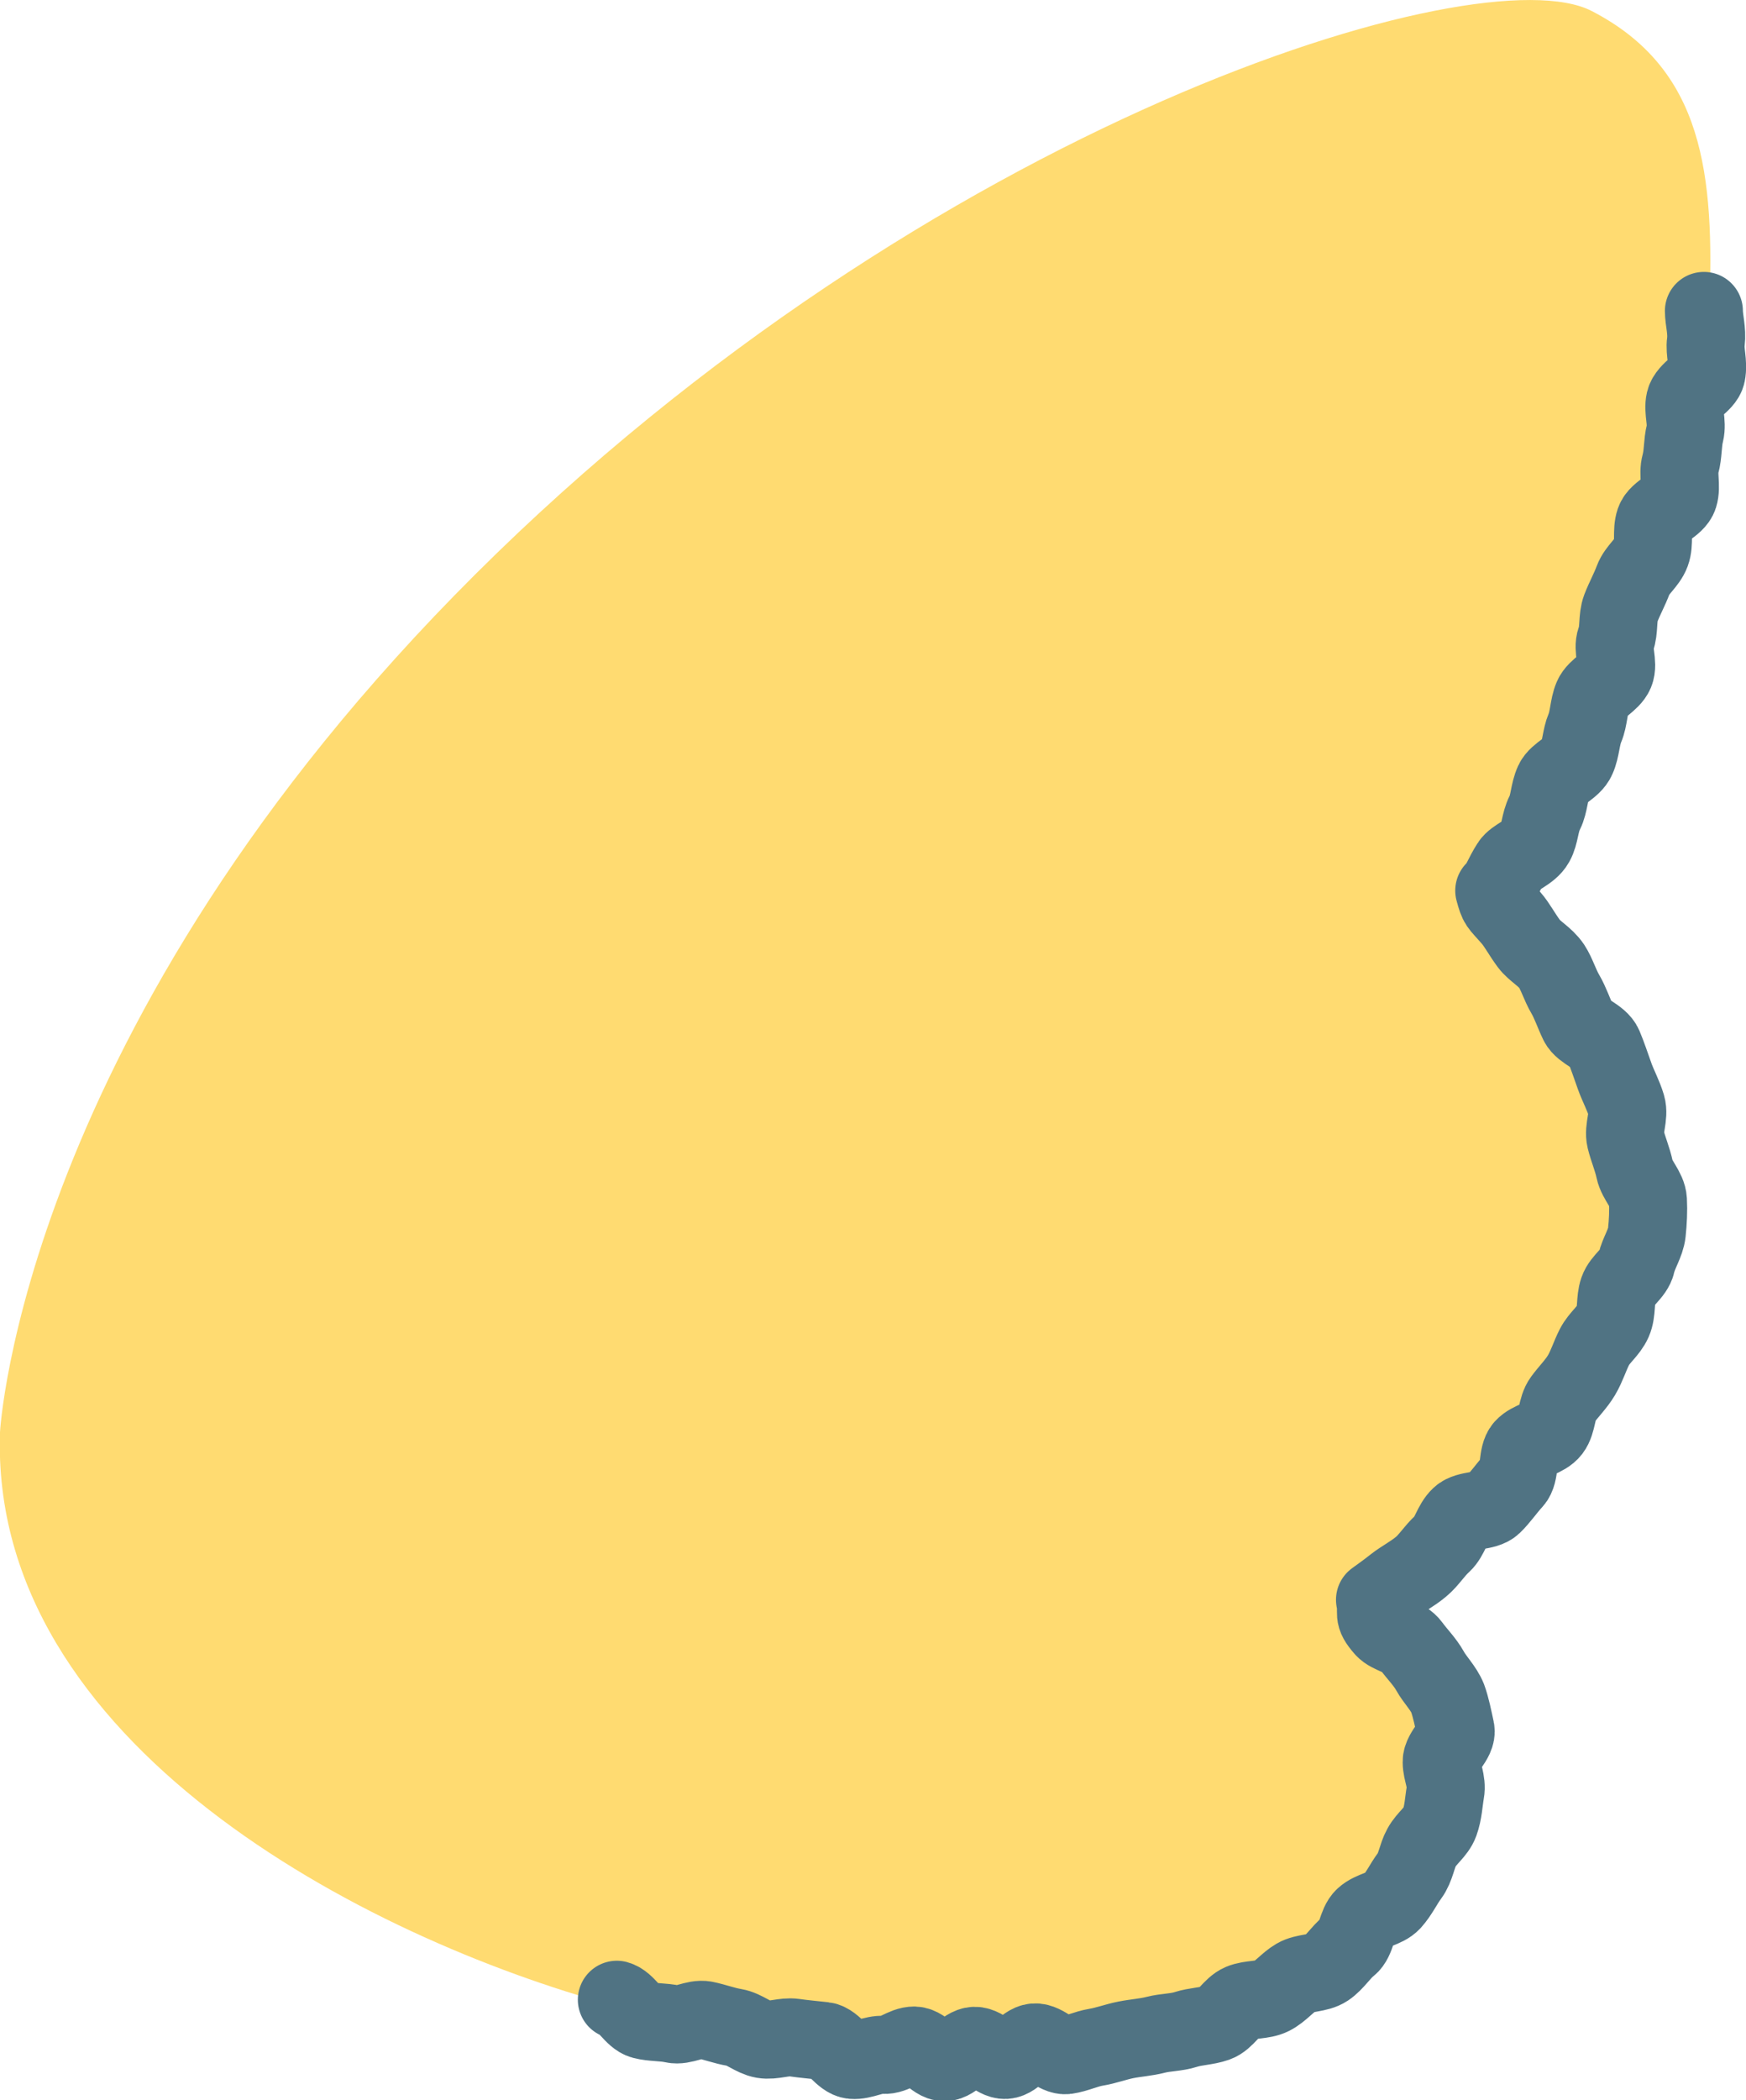
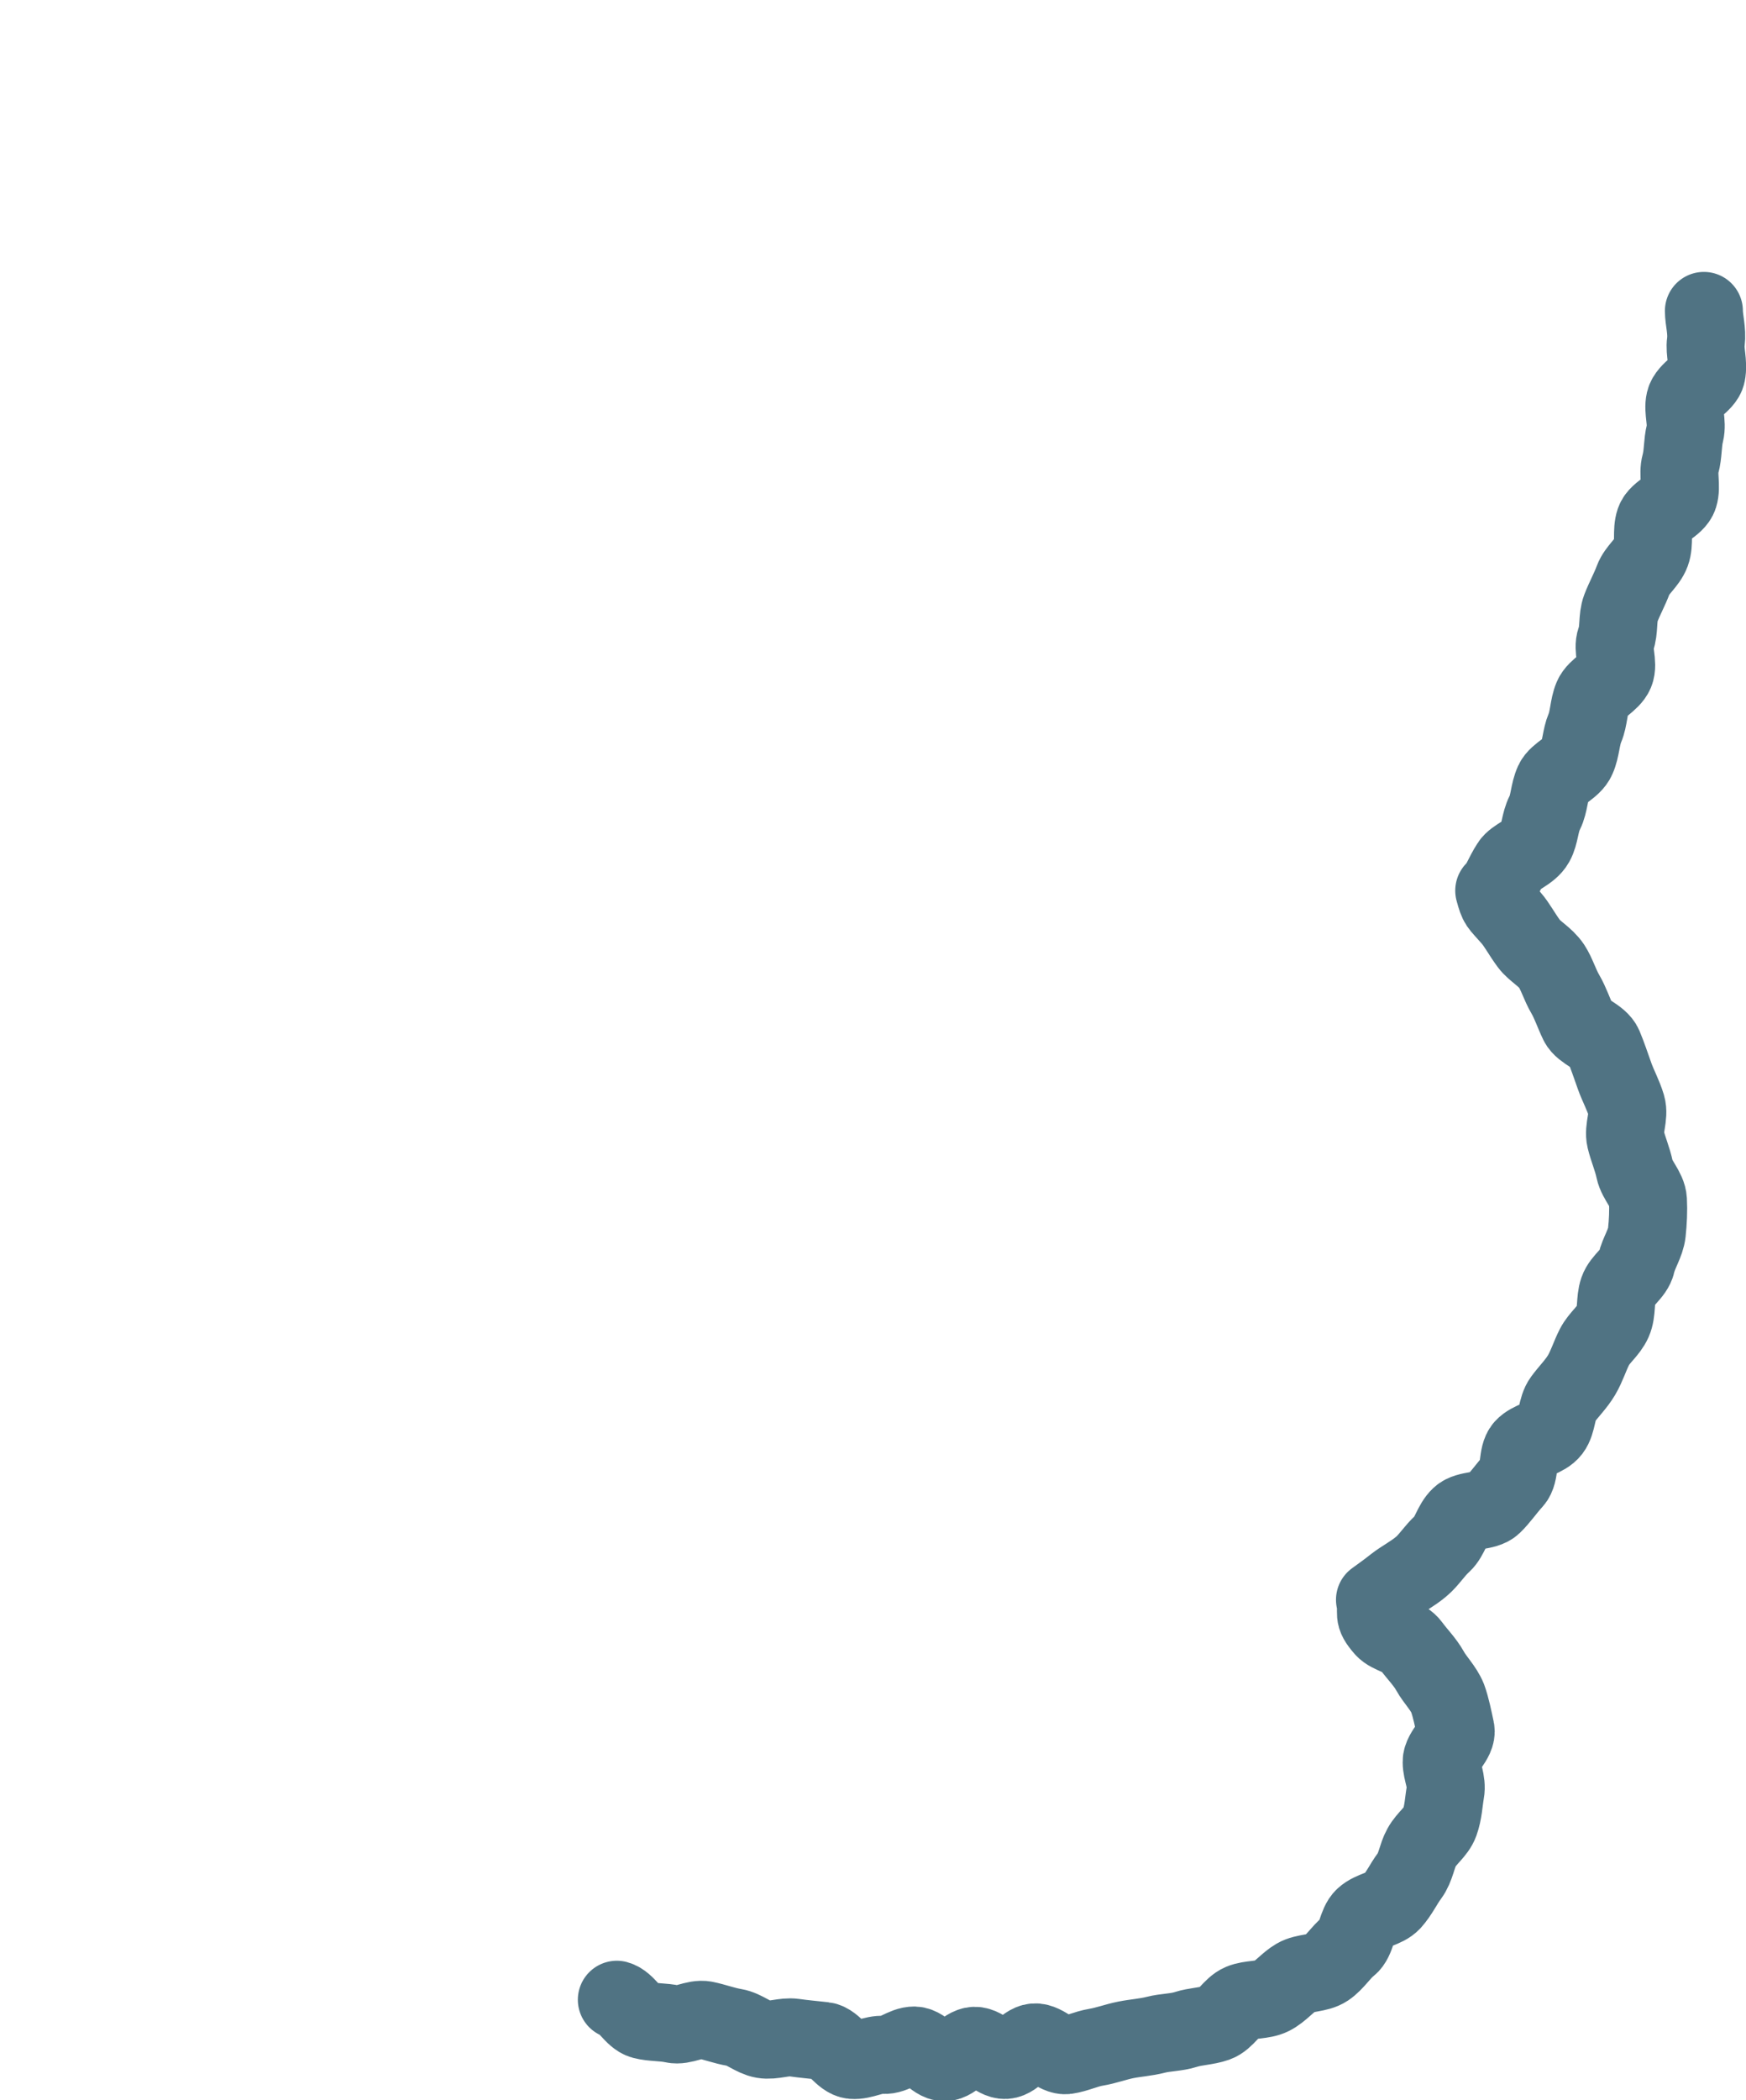
<svg xmlns="http://www.w3.org/2000/svg" id="_レイヤー_2" viewBox="0 0 61.79 74.3">
  <defs>
    <style>.cls-1{fill:#ffdb71;}.cls-2{fill:none;stroke:#507383;stroke-linecap:round;stroke-linejoin:round;stroke-width:2.76px;}</style>
  </defs>
  <g id="_黄色つばさ">
-     <path class="cls-1" d="M0,50.67s.76-14.34,16.82-30.35C32.9,4.3,52.37-1.66,56.33.39c3.97,2.05,4.35,5.77,4.16,10.61s-5.71,19-7.6,20.48c0,0,3.71,3.17,5.03,9.87,1.32,6.7-7.04,13.41-9.5,15.27,0,0,6.52,5.4,0,11.36-6.41,5.86-17.8,5.4-26.68,2.98C12.86,68.55-.37,61.66,0,50.67Z" />
    <path class="cls-2" d="M60.3,11c0,.32.12.7.07,1.1-.05.34.1.74.02,1.13-.07.34-.67.58-.76.96-.08.34.09.76,0,1.13-.09.35-.06.74-.16,1.1s.05.78-.06,1.13-.73.54-.85.89,0,.77-.13,1.12-.5.6-.63.95-.31.67-.44,1.01-.05.77-.18,1.11.11.84-.03,1.17-.65.54-.79.87-.13.75-.27,1.08-.14.75-.29,1.08c-.15.35-.67.52-.82.84-.16.35-.15.76-.31,1.08-.18.35-.17.77-.34,1.07-.2.36-.71.49-.88.76-.26.4-.37.78-.57.93.15.54.13.43.6.97.21.24.37.56.63.91.2.27.57.45.8.79.19.29.29.66.49,1,.18.31.29.66.46,1.01.16.32.74.47.89.82.14.33.26.7.39,1.06.12.34.31.68.42,1.05s-.12.81-.03,1.18.24.7.32,1.08.45.71.47,1.08,0,.78-.04,1.15-.29.72-.37,1.08-.52.61-.64.96-.04.76-.19,1.1-.48.57-.65.9-.27.68-.46,1-.45.57-.67.87-.18.79-.4,1.08-.74.35-.98.62-.11.9-.36,1.17-.47.6-.73.85-.9.16-1.16.41c-.28.26-.36.72-.62.96-.29.26-.49.6-.76.82-.31.26-.65.43-.92.64-.34.27-.47.35-.71.53.11.53-.12.51.32,1.01.21.24.72.29.96.62.2.28.48.55.67.89.17.31.48.61.62.96.12.33.2.74.28,1.11s-.5.77-.49,1.15c0,.35.2.69.13,1.07-.06.34-.07.71-.2,1.07-.12.33-.46.55-.64.88-.17.3-.2.7-.43,1.01-.21.28-.36.62-.62.91-.24.26-.71.29-.99.55-.26.24-.26.8-.54,1.02s-.49.58-.79.78-.76.15-1.07.33-.55.5-.87.66-.75.1-1.08.24-.54.59-.88.71-.73.12-1.07.23-.72.1-1.07.19-.71.11-1.06.18-.69.2-1.05.26-.7.23-1.05.28-.77-.48-1.13-.45-.67.6-1.03.62-.73-.51-1.09-.5-.71.58-1.07.58-.7-.58-1.06-.59-.73.36-1.09.33-.74.21-1.1.18-.66-.63-1.01-.67-.71-.07-1.06-.12-.74.12-1.09.06-.66-.36-1.02-.42-.69-.19-1.04-.26-.78.22-1.13.14-.73-.05-1.07-.14-.58-.63-.92-.72" />
  </g>
</svg>